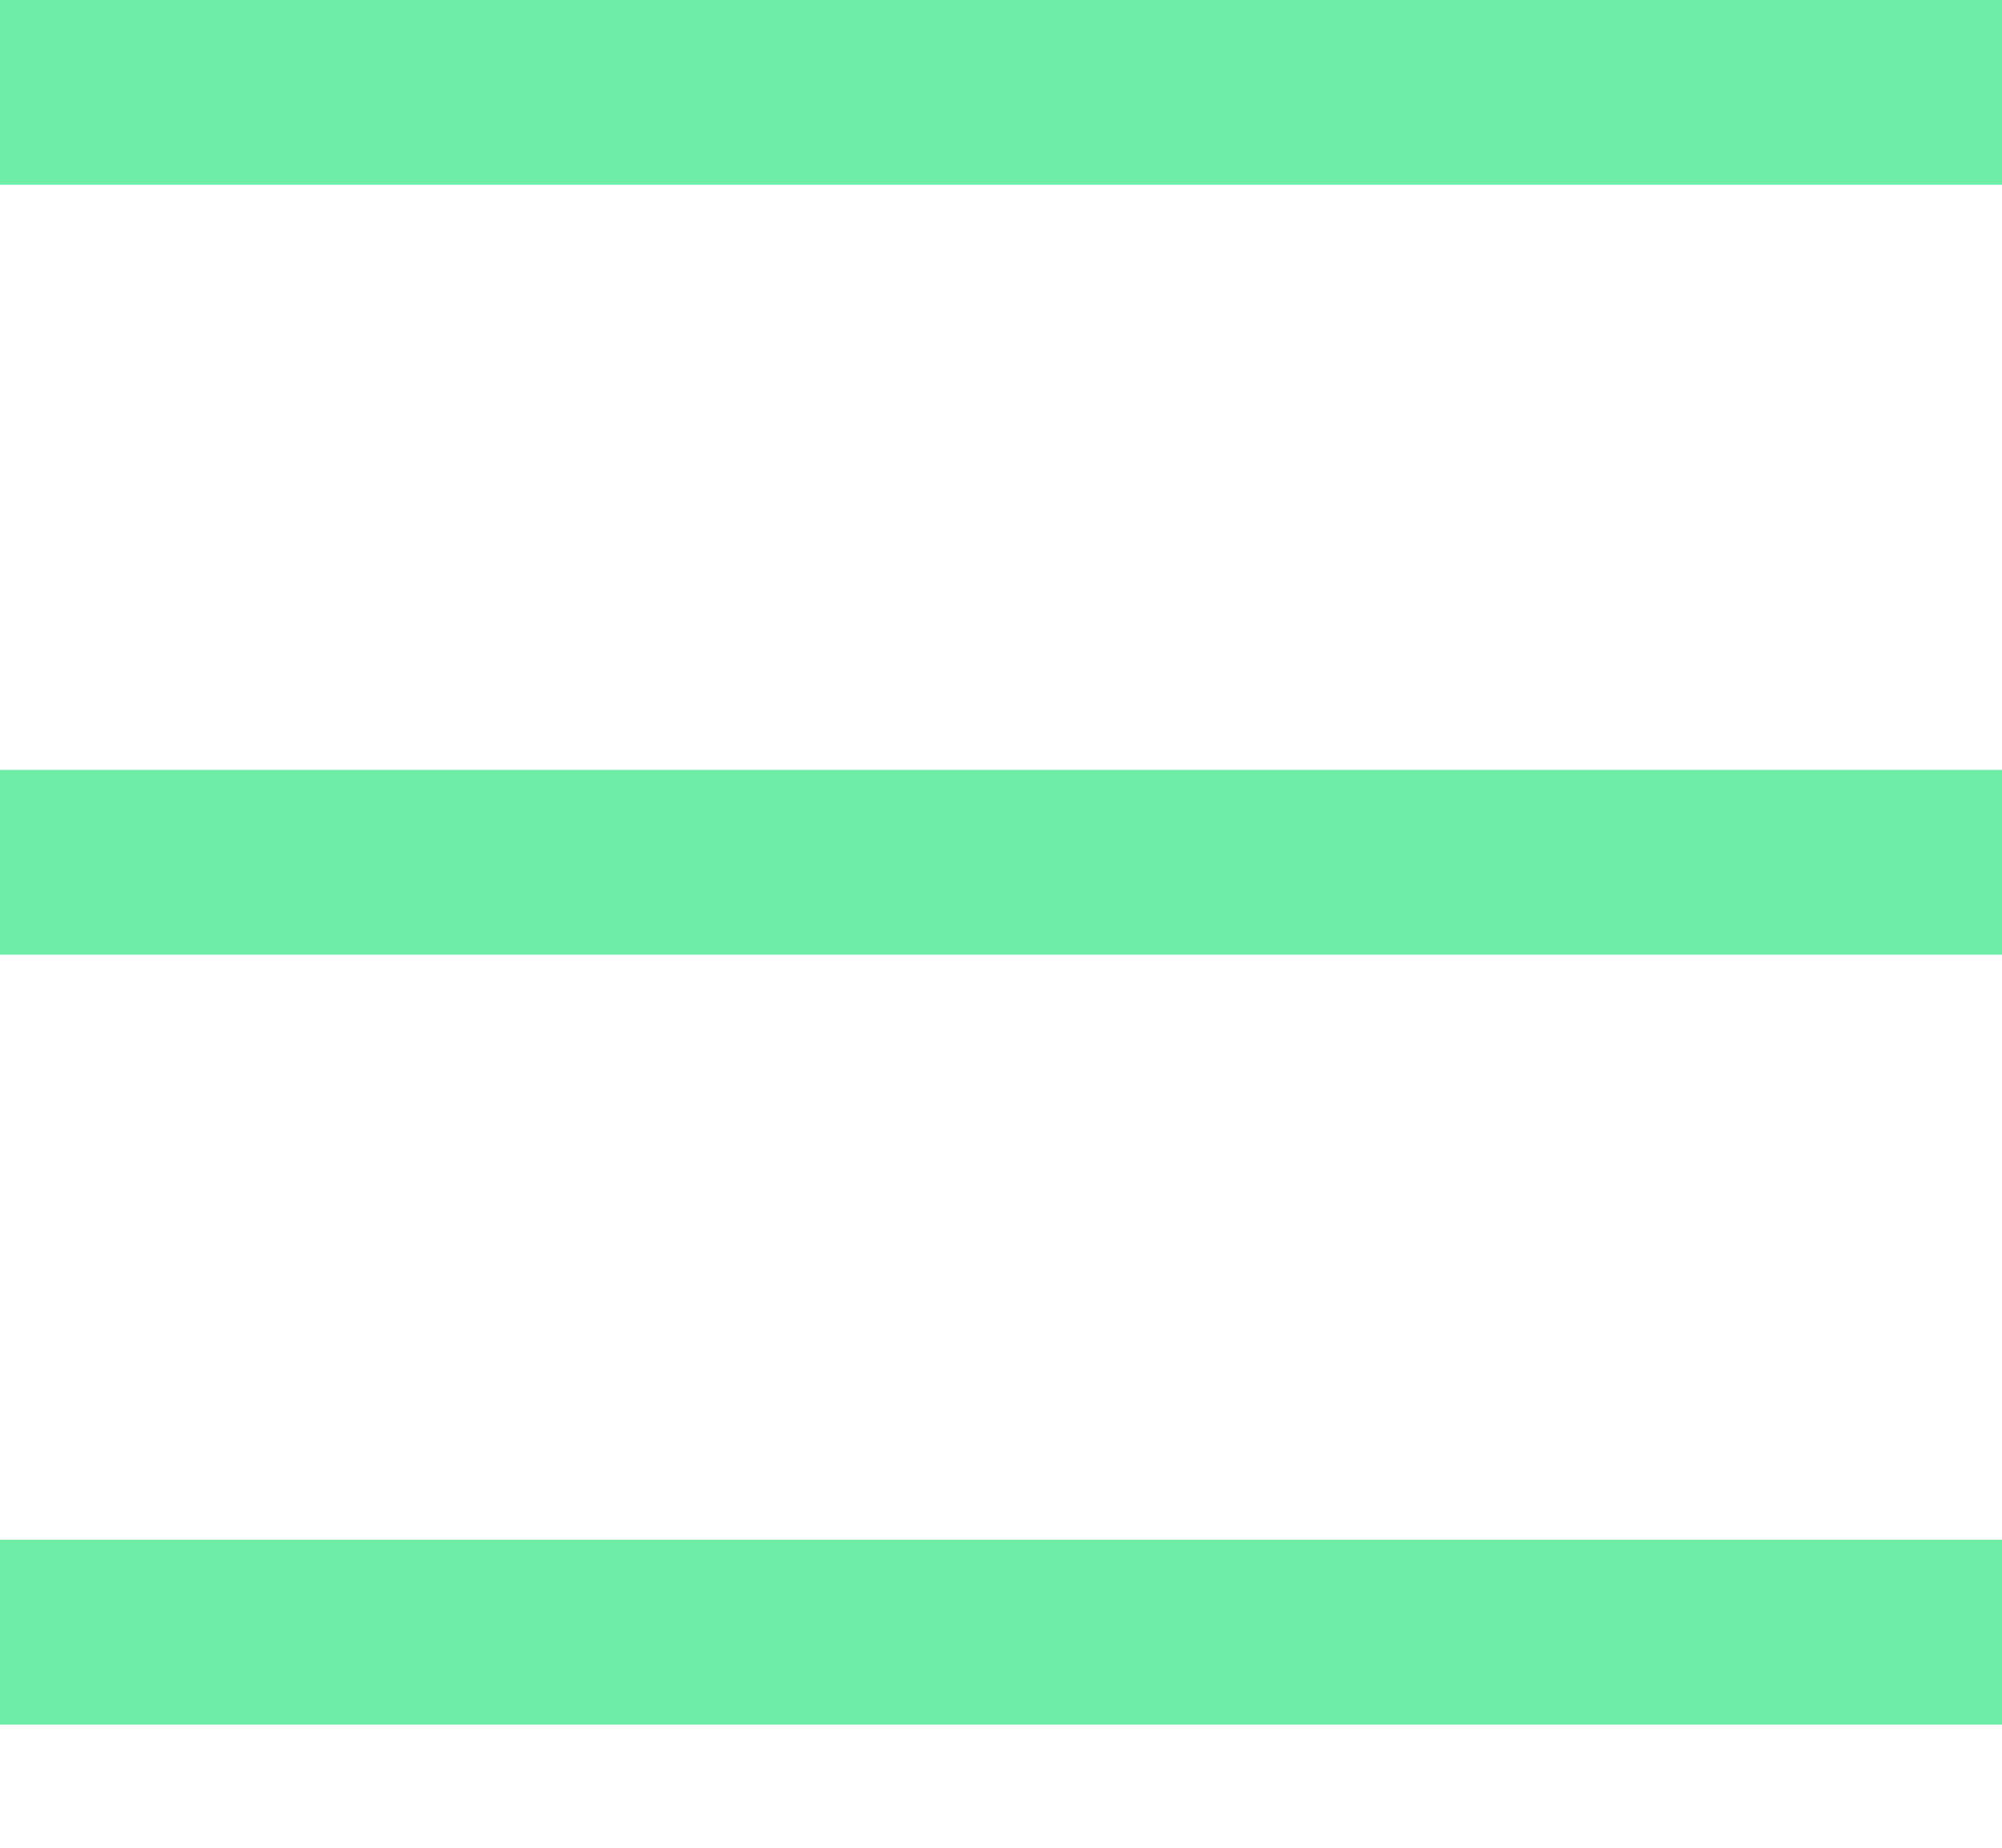
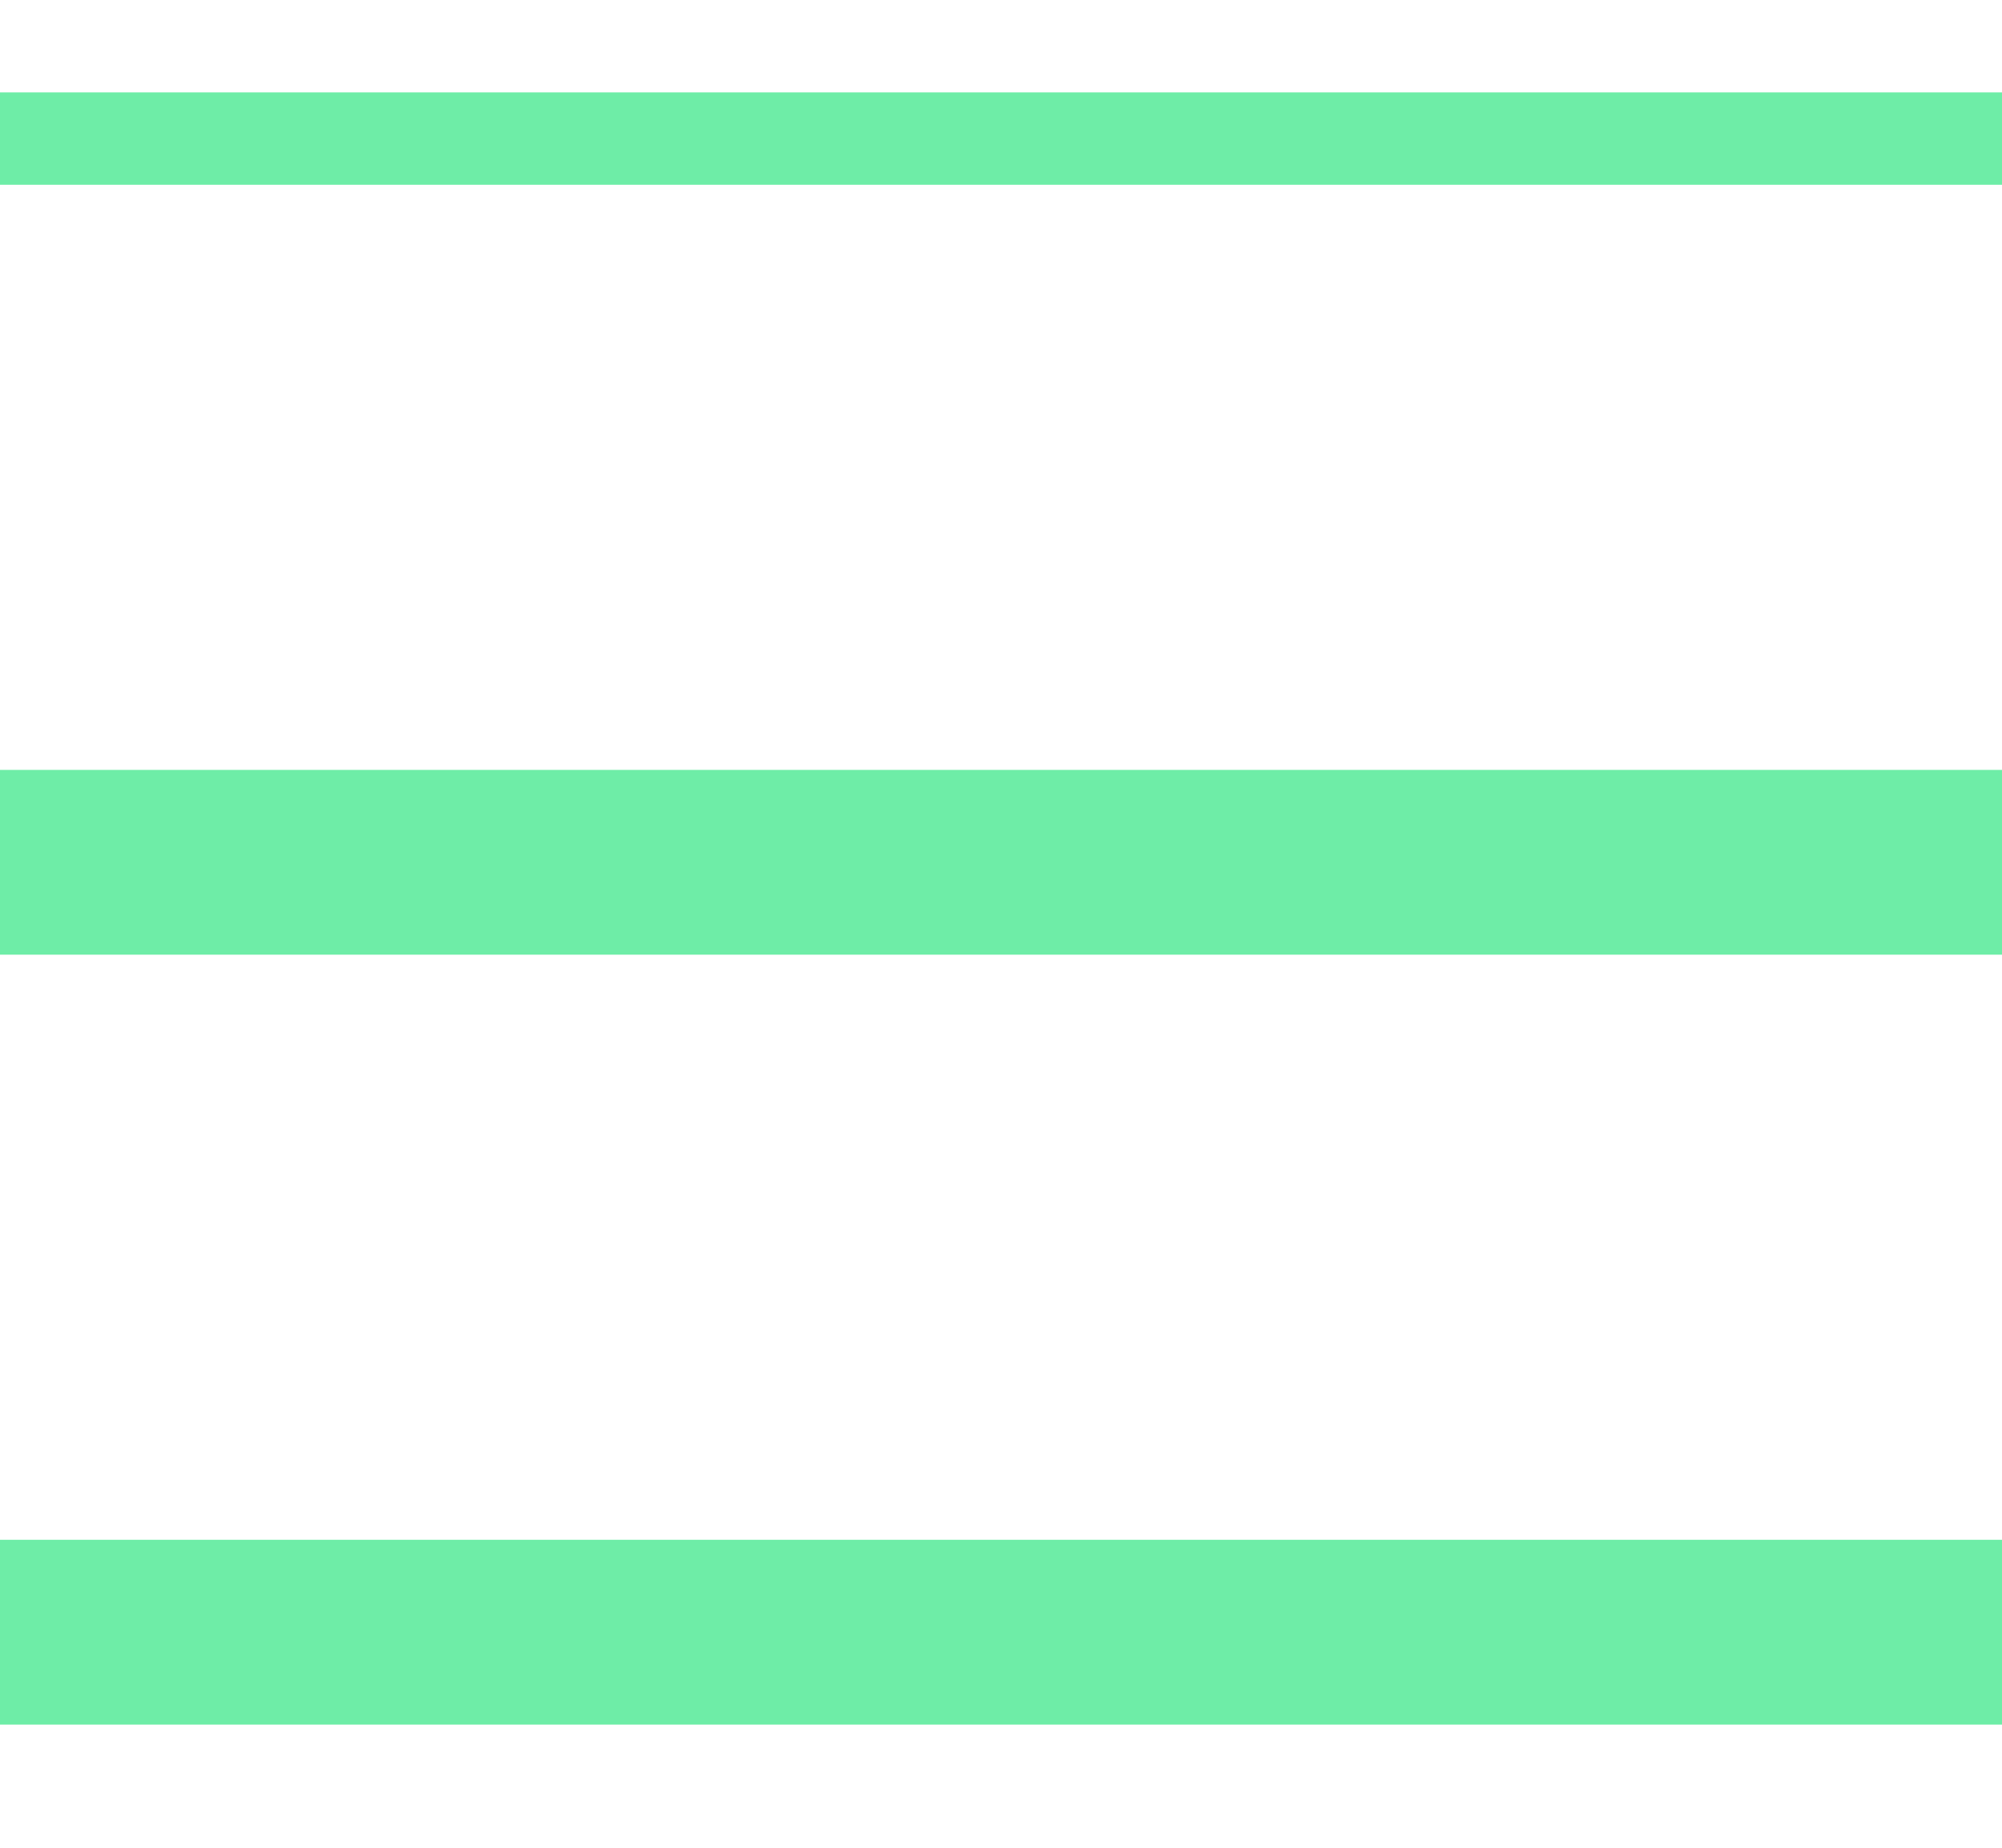
<svg xmlns="http://www.w3.org/2000/svg" width="13" height="12" viewBox="0 0 13 12" fill="none">
-   <path d="M0 0.6V1.2H13V0.6V-1.54972e-06H0V0.6ZM0 10.6V11.2H13V10.6V10H0V10.6ZM0 5.6V6.2H13V5.6V5H0V5.6Z" fill="#6EEDA7" />
+   <path d="M0 0.6V1.2H13V0.6H0V0.6ZM0 10.6V11.2H13V10.6V10H0V10.6ZM0 5.6V6.2H13V5.6V5H0V5.6Z" fill="#6EEDA7" />
</svg>